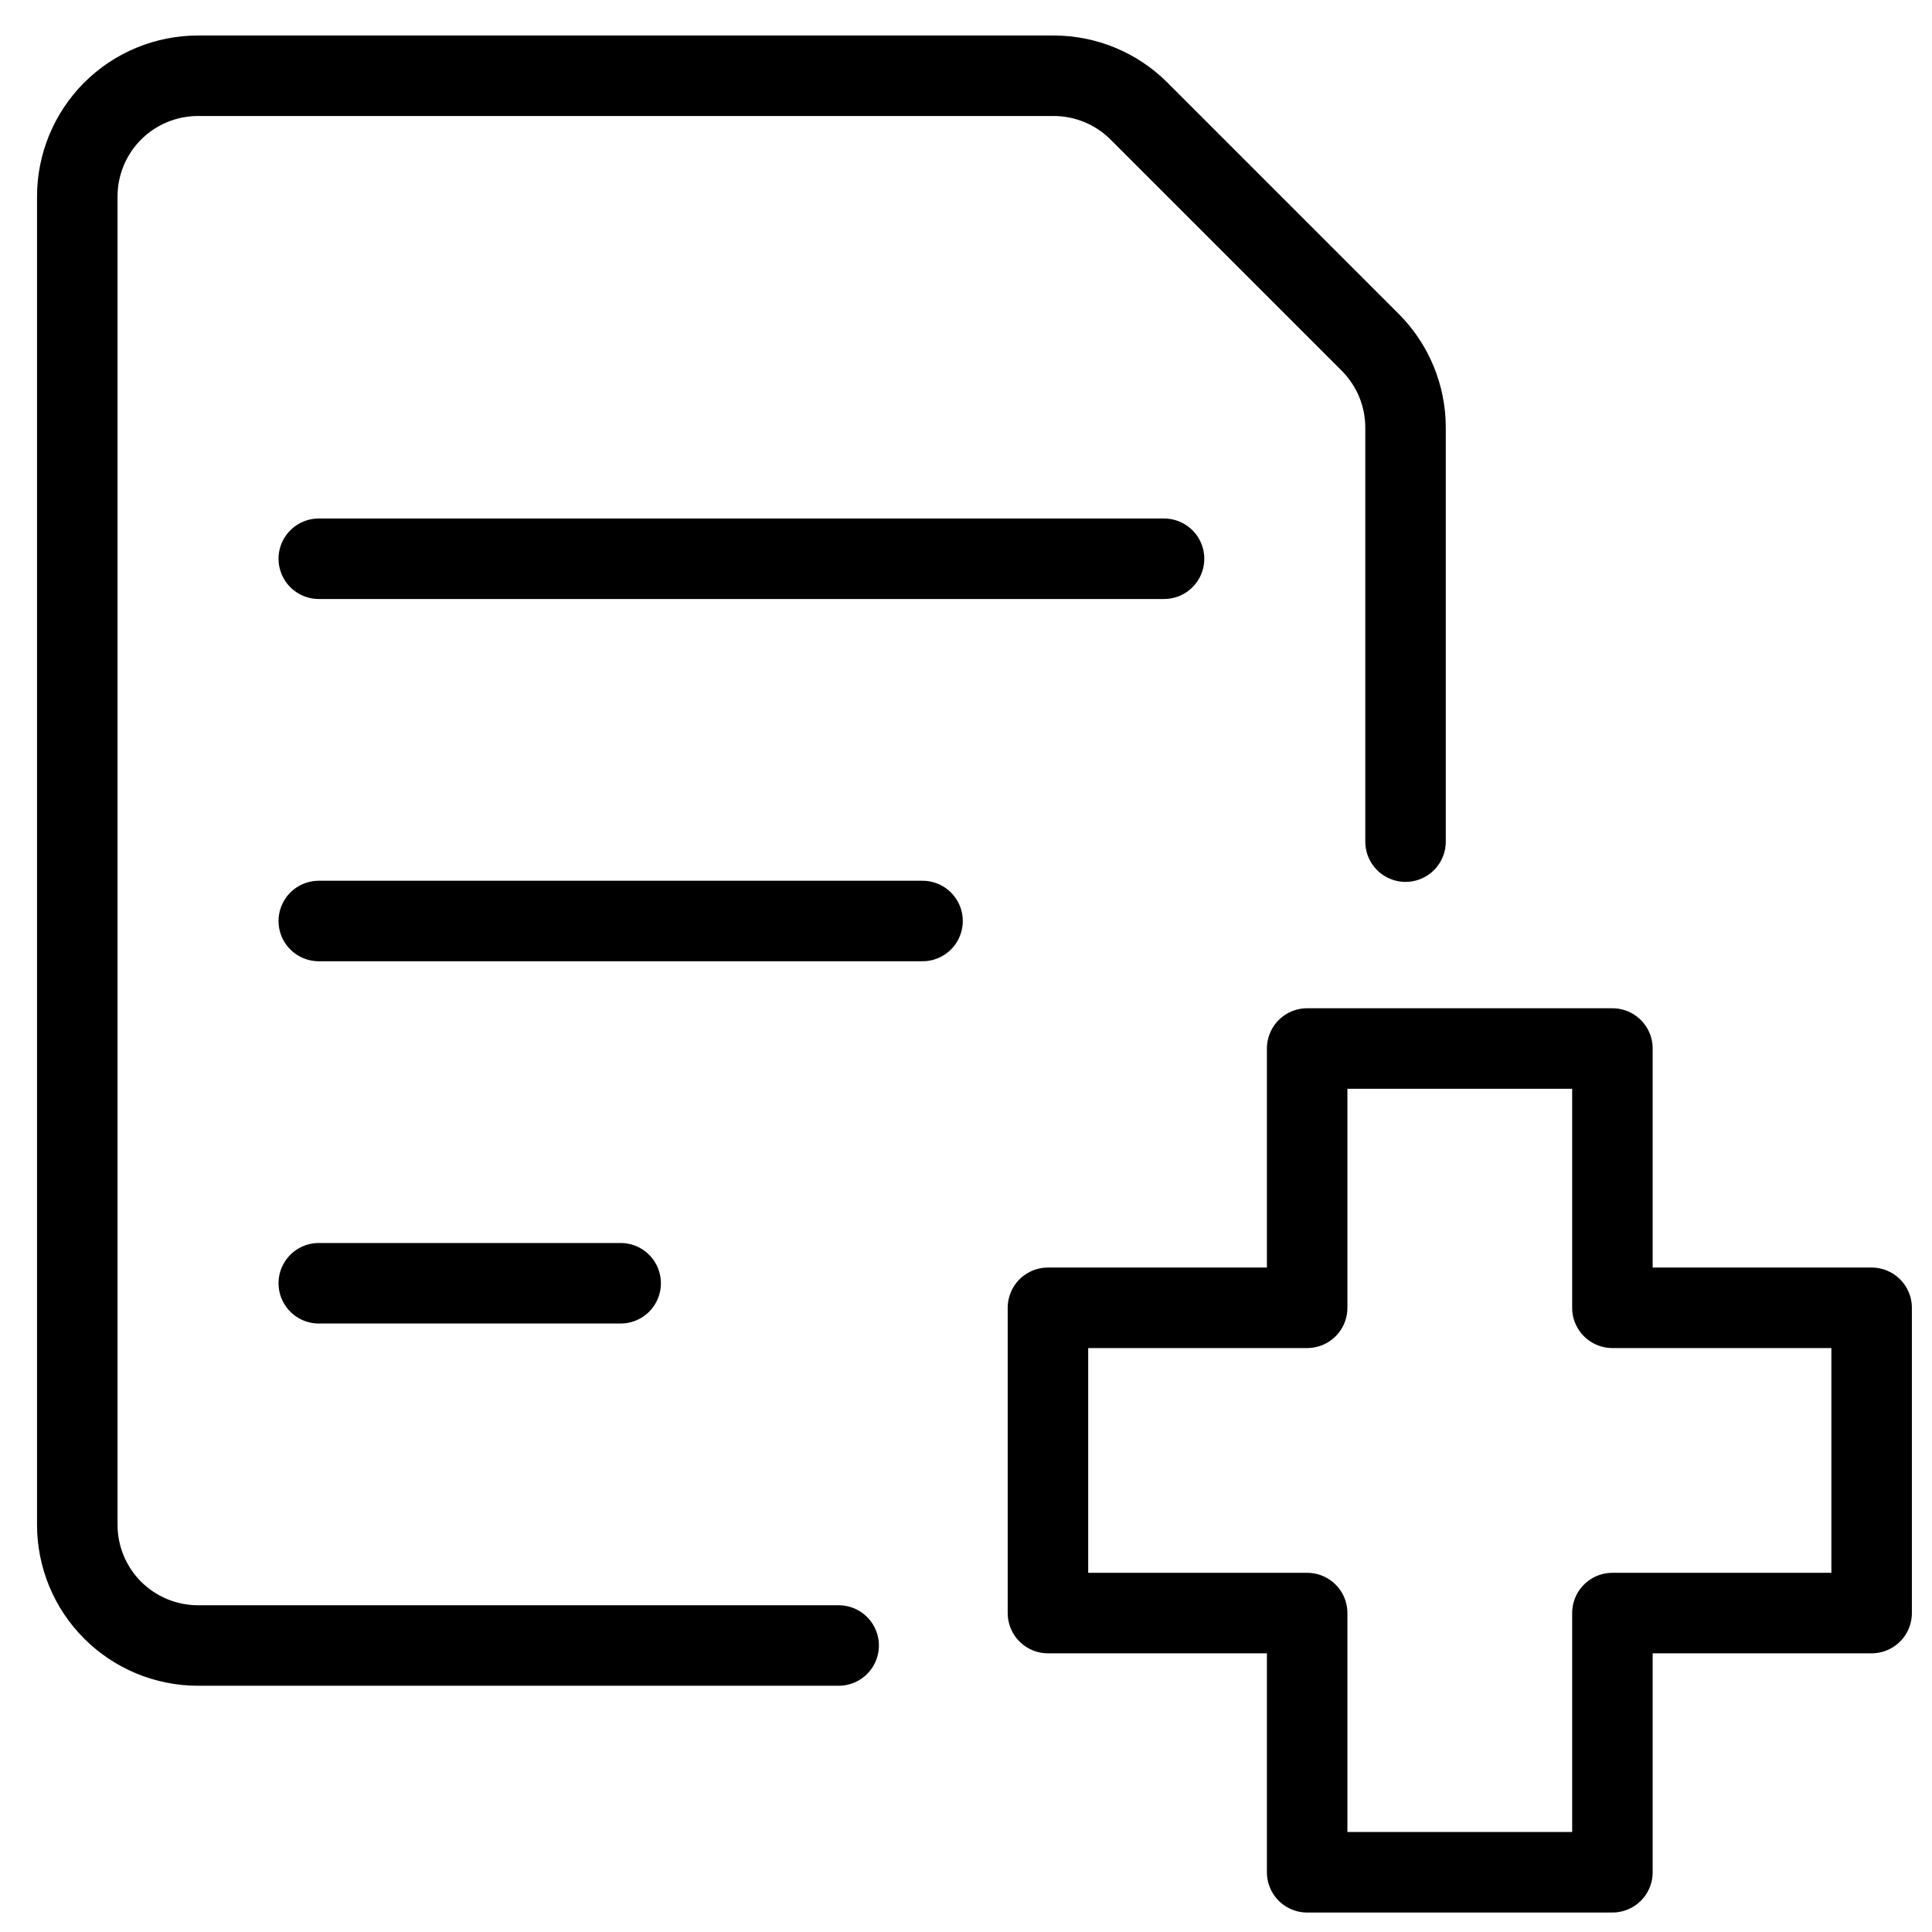
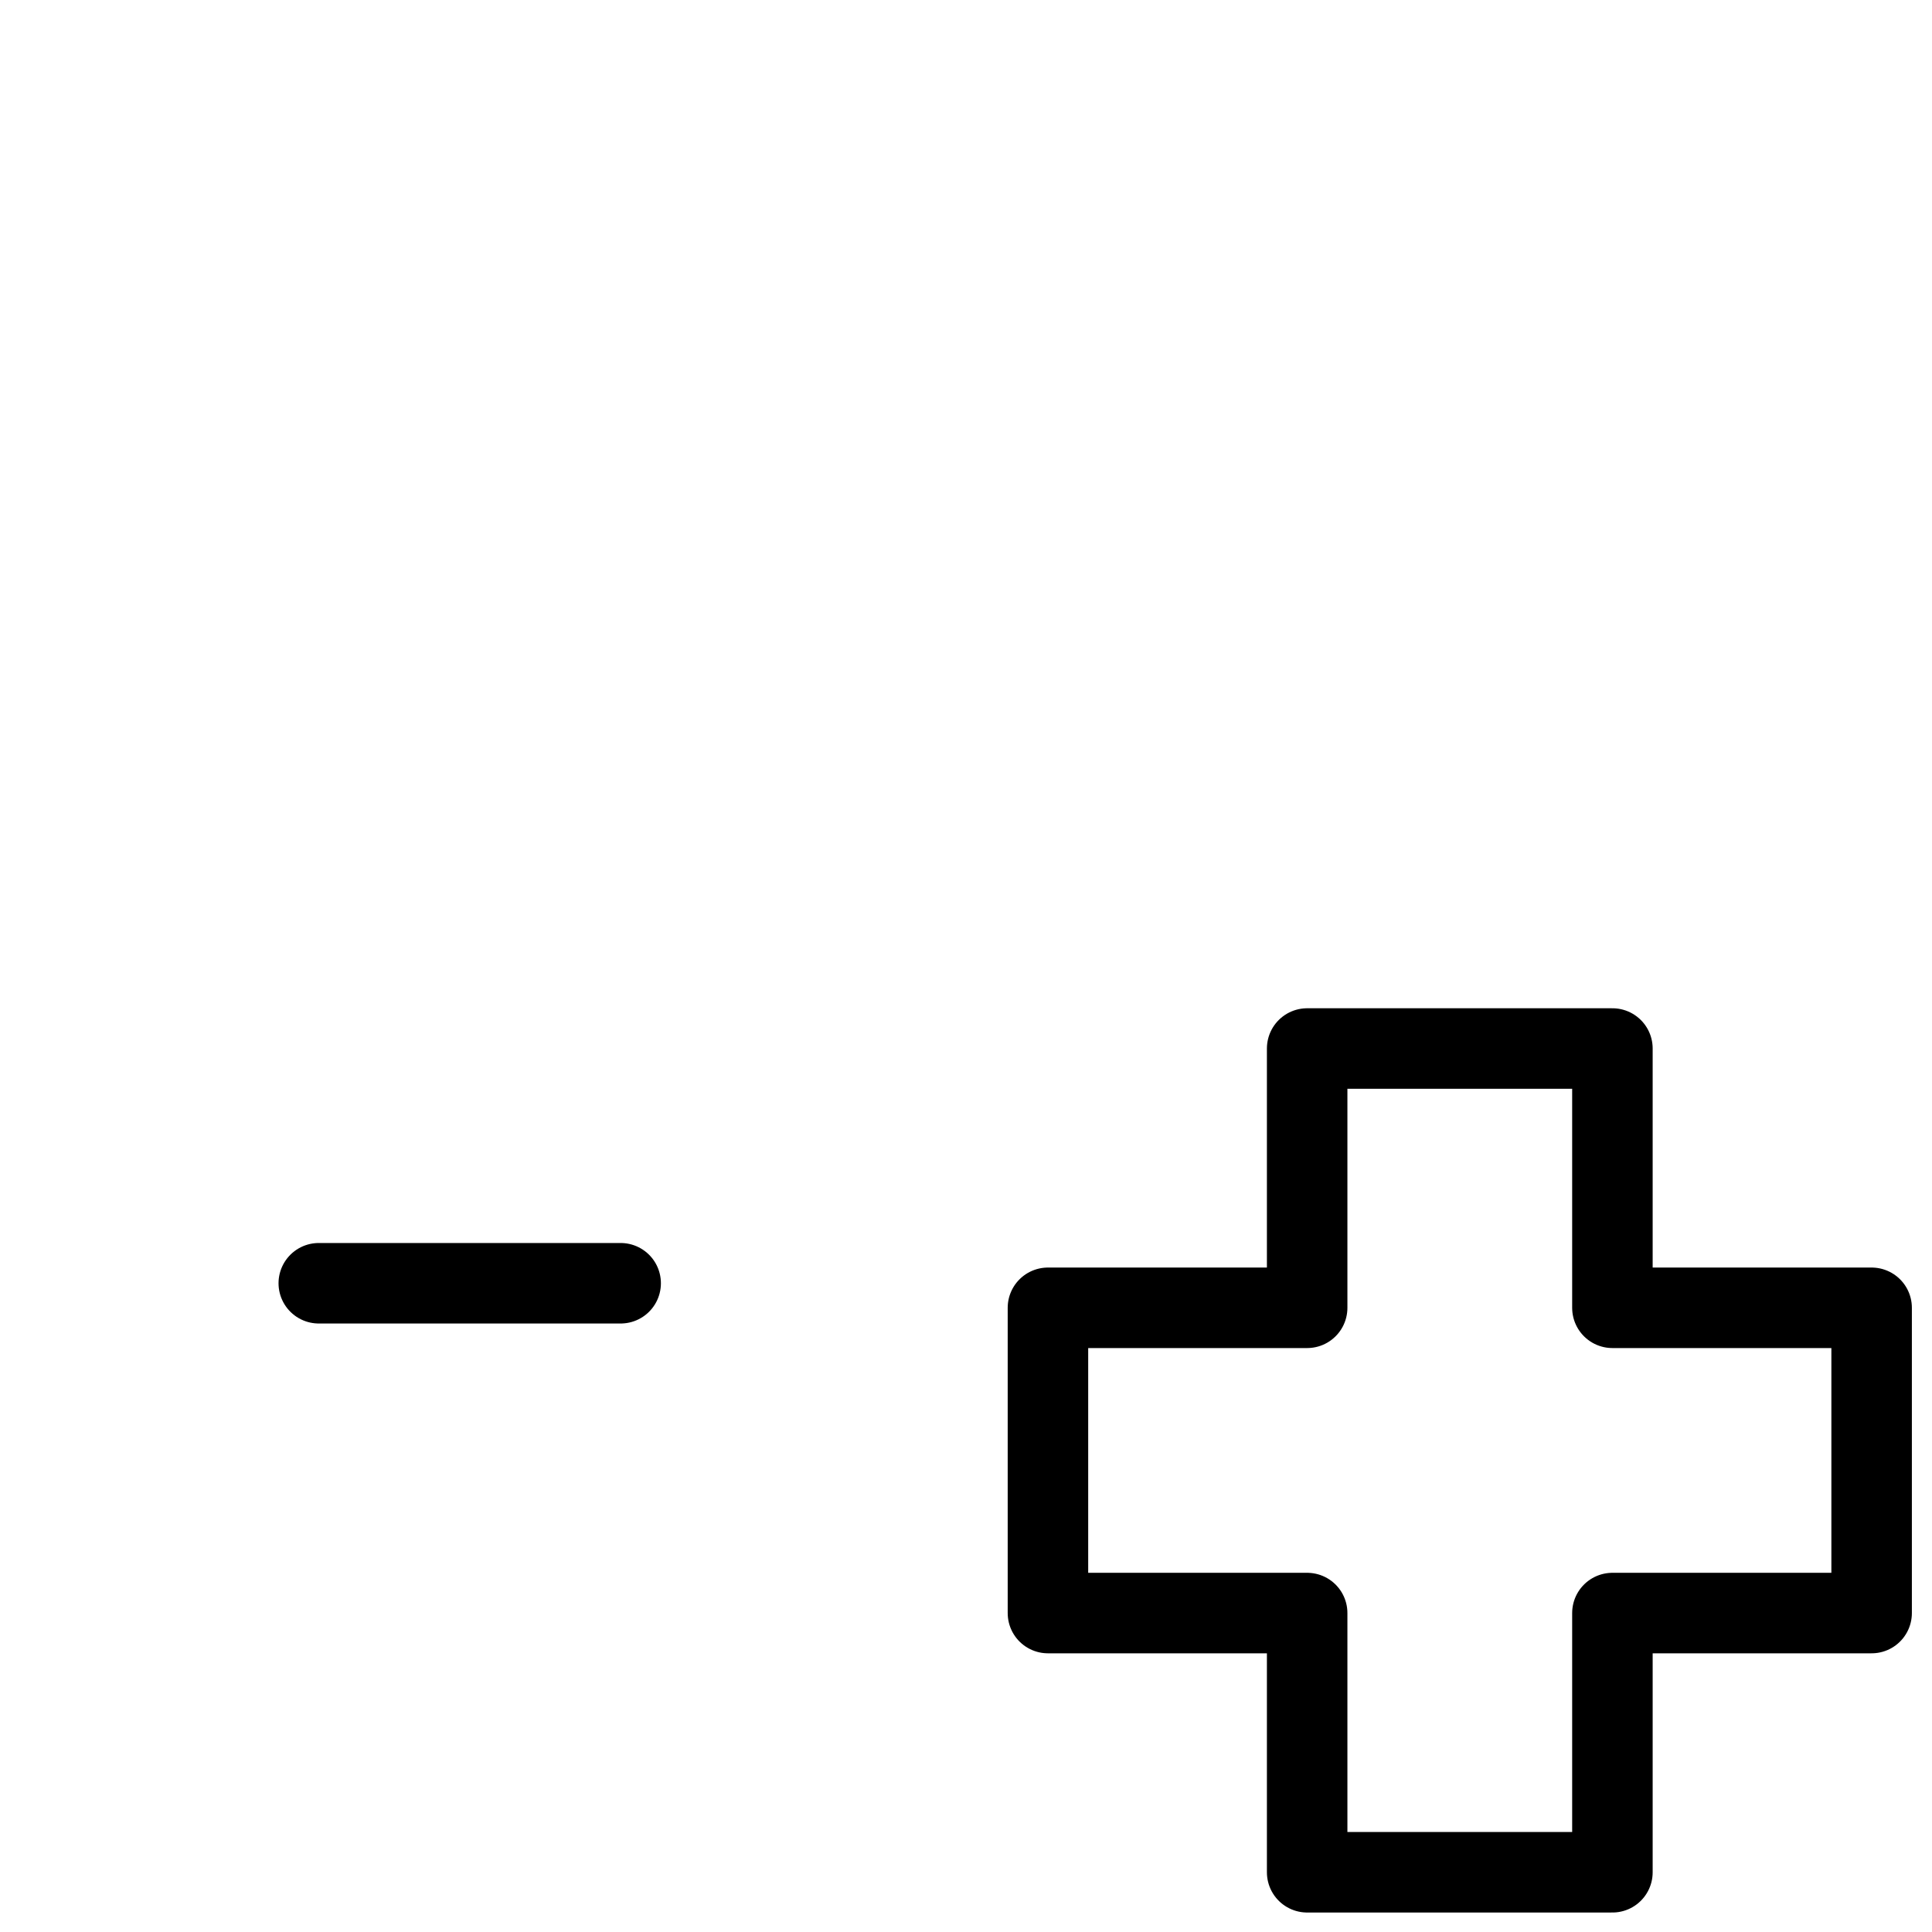
<svg xmlns="http://www.w3.org/2000/svg" fill="none" viewBox="0 0 24 24">
  <path stroke="#000000" stroke-linecap="round" stroke-linejoin="round" d="m20.03 13.025 -3.792 0 0 3.221h-3.22v3.792h3.22l0 3.22h3.792v-3.22h3.22v-3.792h-3.22v-3.221Z" stroke-width="1" />
-   <path stroke="#000000" stroke-linecap="round" stroke-linejoin="round" d="M3.96 6.941H14.46" stroke-width="1" />
-   <path stroke="#000000" stroke-linecap="round" stroke-linejoin="round" d="M3.96 11.441h7.5" stroke-width="1" />
  <path stroke="#000000" stroke-linecap="round" stroke-linejoin="round" d="M3.96 15.941h3.75" stroke-width="1" />
-   <path stroke="#000000" stroke-linecap="round" stroke-linejoin="round" d="M10.418 20.441H2.46c-0.398 0 -0.779 -0.158 -1.061 -0.439 -0.281 -0.281 -0.439 -0.663 -0.439 -1.061V2.441c0 -0.398 0.158 -0.779 0.439 -1.061 0.281 -0.281 0.663 -0.439 1.061 -0.439H13.089c0.398 0 0.779 0.158 1.06 0.439l2.872 2.872c0.281 0.281 0.439 0.662 0.439 1.06v5.143" stroke-width="1" />
</svg>